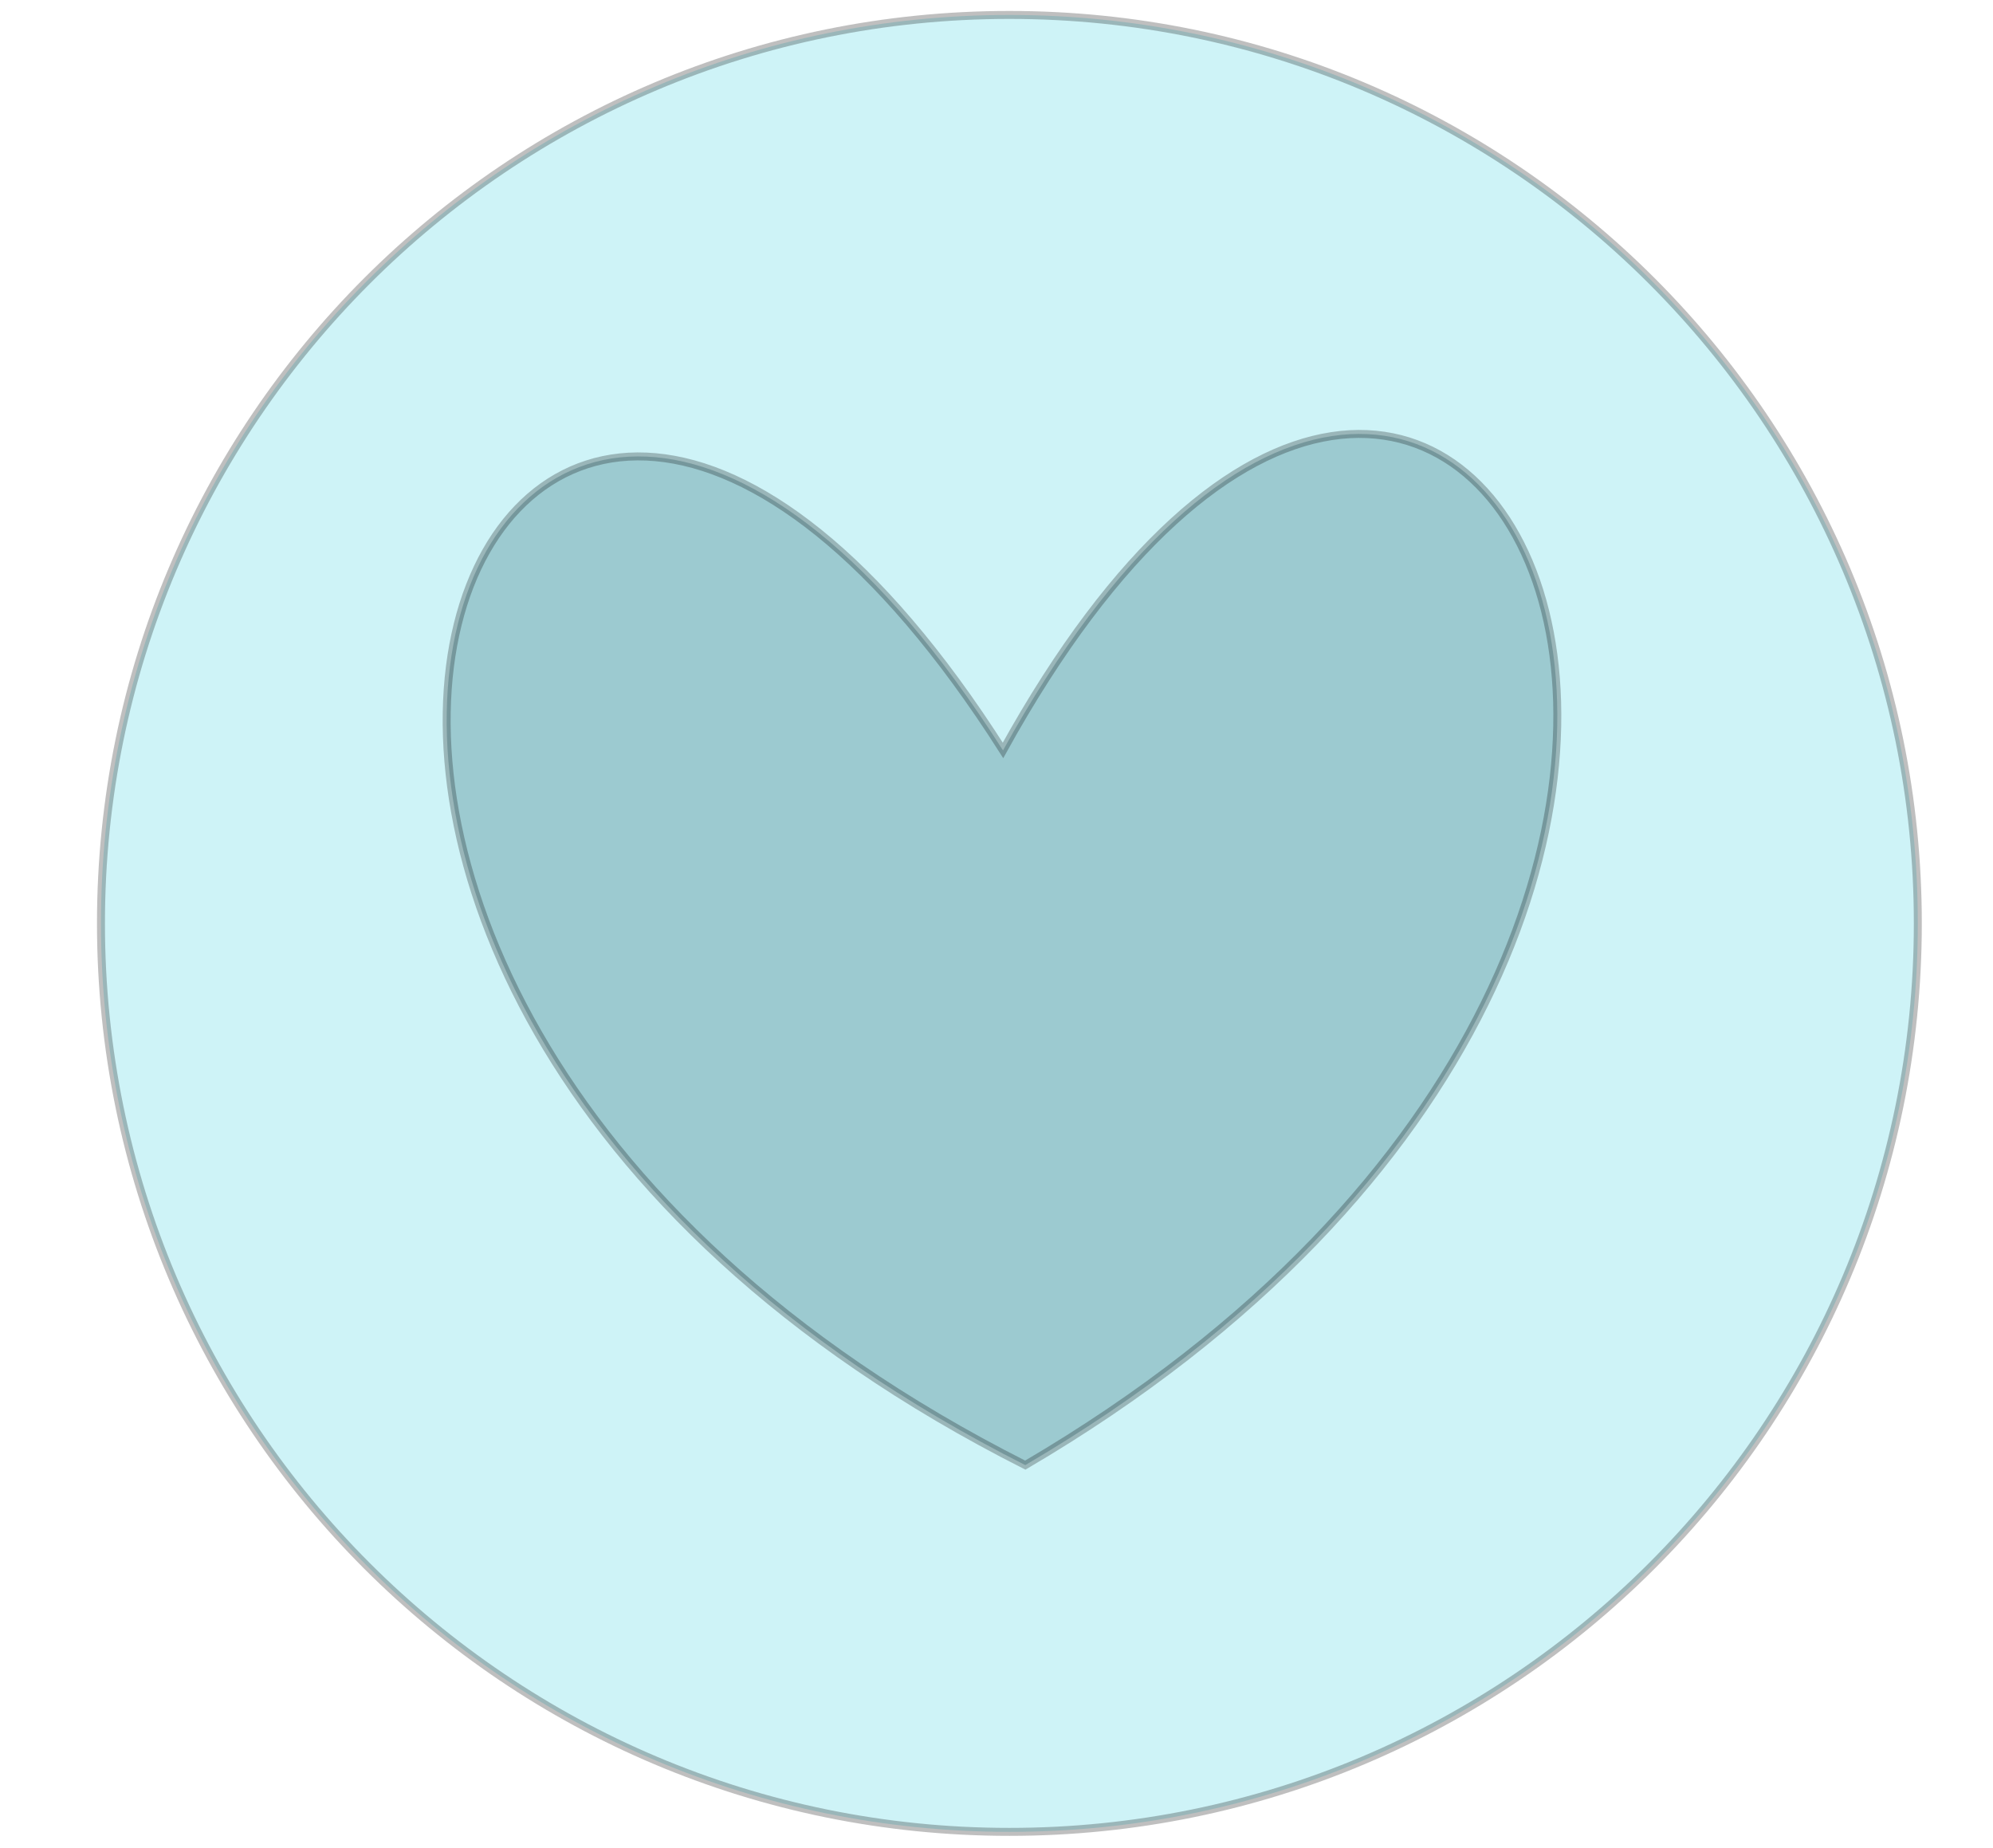
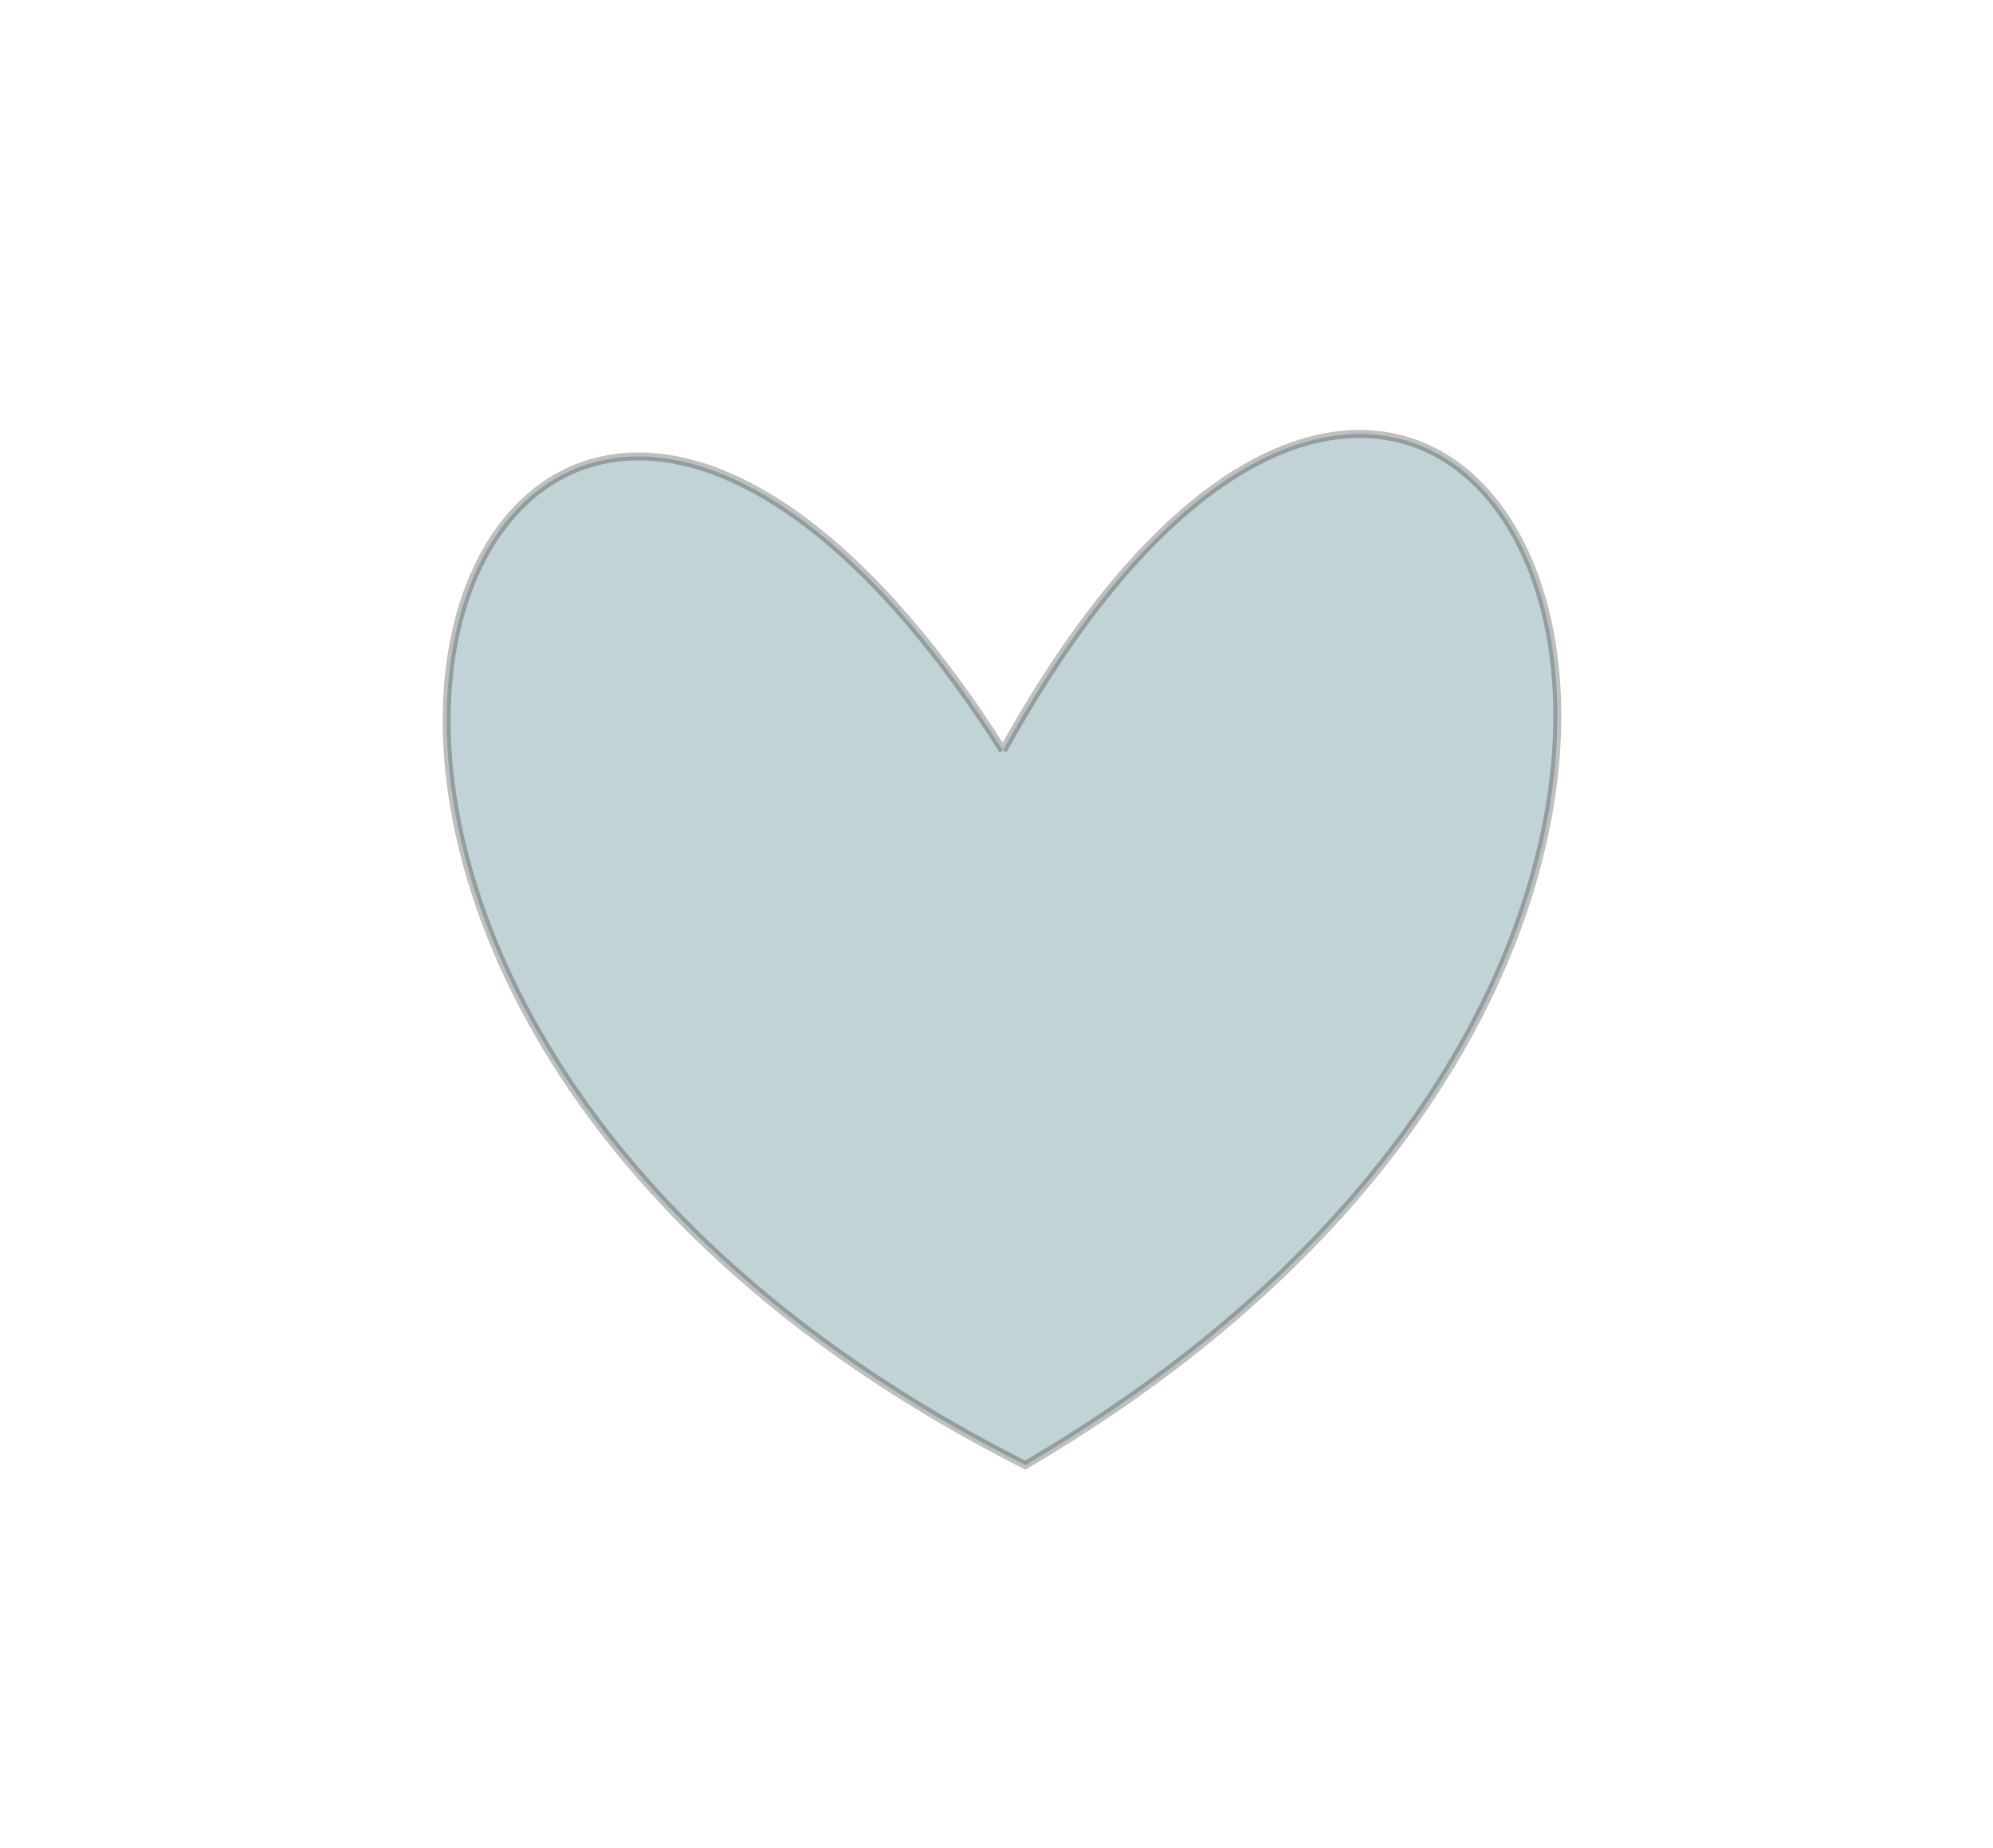
<svg xmlns="http://www.w3.org/2000/svg" width="231.94" height="215.042">
  <title>Heart in circle blue</title>
  <g>
    <title>Layer 1</title>
-     <path opacity="0.25" id="svg_16" d="m11.751,107.458c0,-58.409 47.311,-105.72 105.72,-105.72c58.409,0 105.72,47.311 105.72,105.72c0,58.409 -47.311,105.72 -105.72,105.72c-58.409,0 -105.72,-47.311 -105.72,-105.72z" stroke-linecap="null" stroke-linejoin="null" stroke-dasharray="null" stroke-width="0.927px" stroke="#000000" fill="#3dd2e2" />
-     <path opacity="0.25" transform="rotate(-1.785 117.47 111.157)" fill="#08505e" fill-rule="evenodd" stroke="#000000" stroke-width="0.927px" id="path2160" d="m117.47,87.314c-55.974,-94.308 -111.947,22.19 0,83.213c111.947,-61.023 55.974,-177.521 0,-83.213z" />
+     <path opacity="0.25" transform="rotate(-1.785 117.47 111.157)" fill="#08505e" fill-rule="evenodd" stroke="#000000" stroke-width="0.927px" id="path2160" d="m117.47,87.314c-55.974,-94.308 -111.947,22.19 0,83.213c111.947,-61.023 55.974,-177.521 0,-83.213" />
  </g>
</svg>